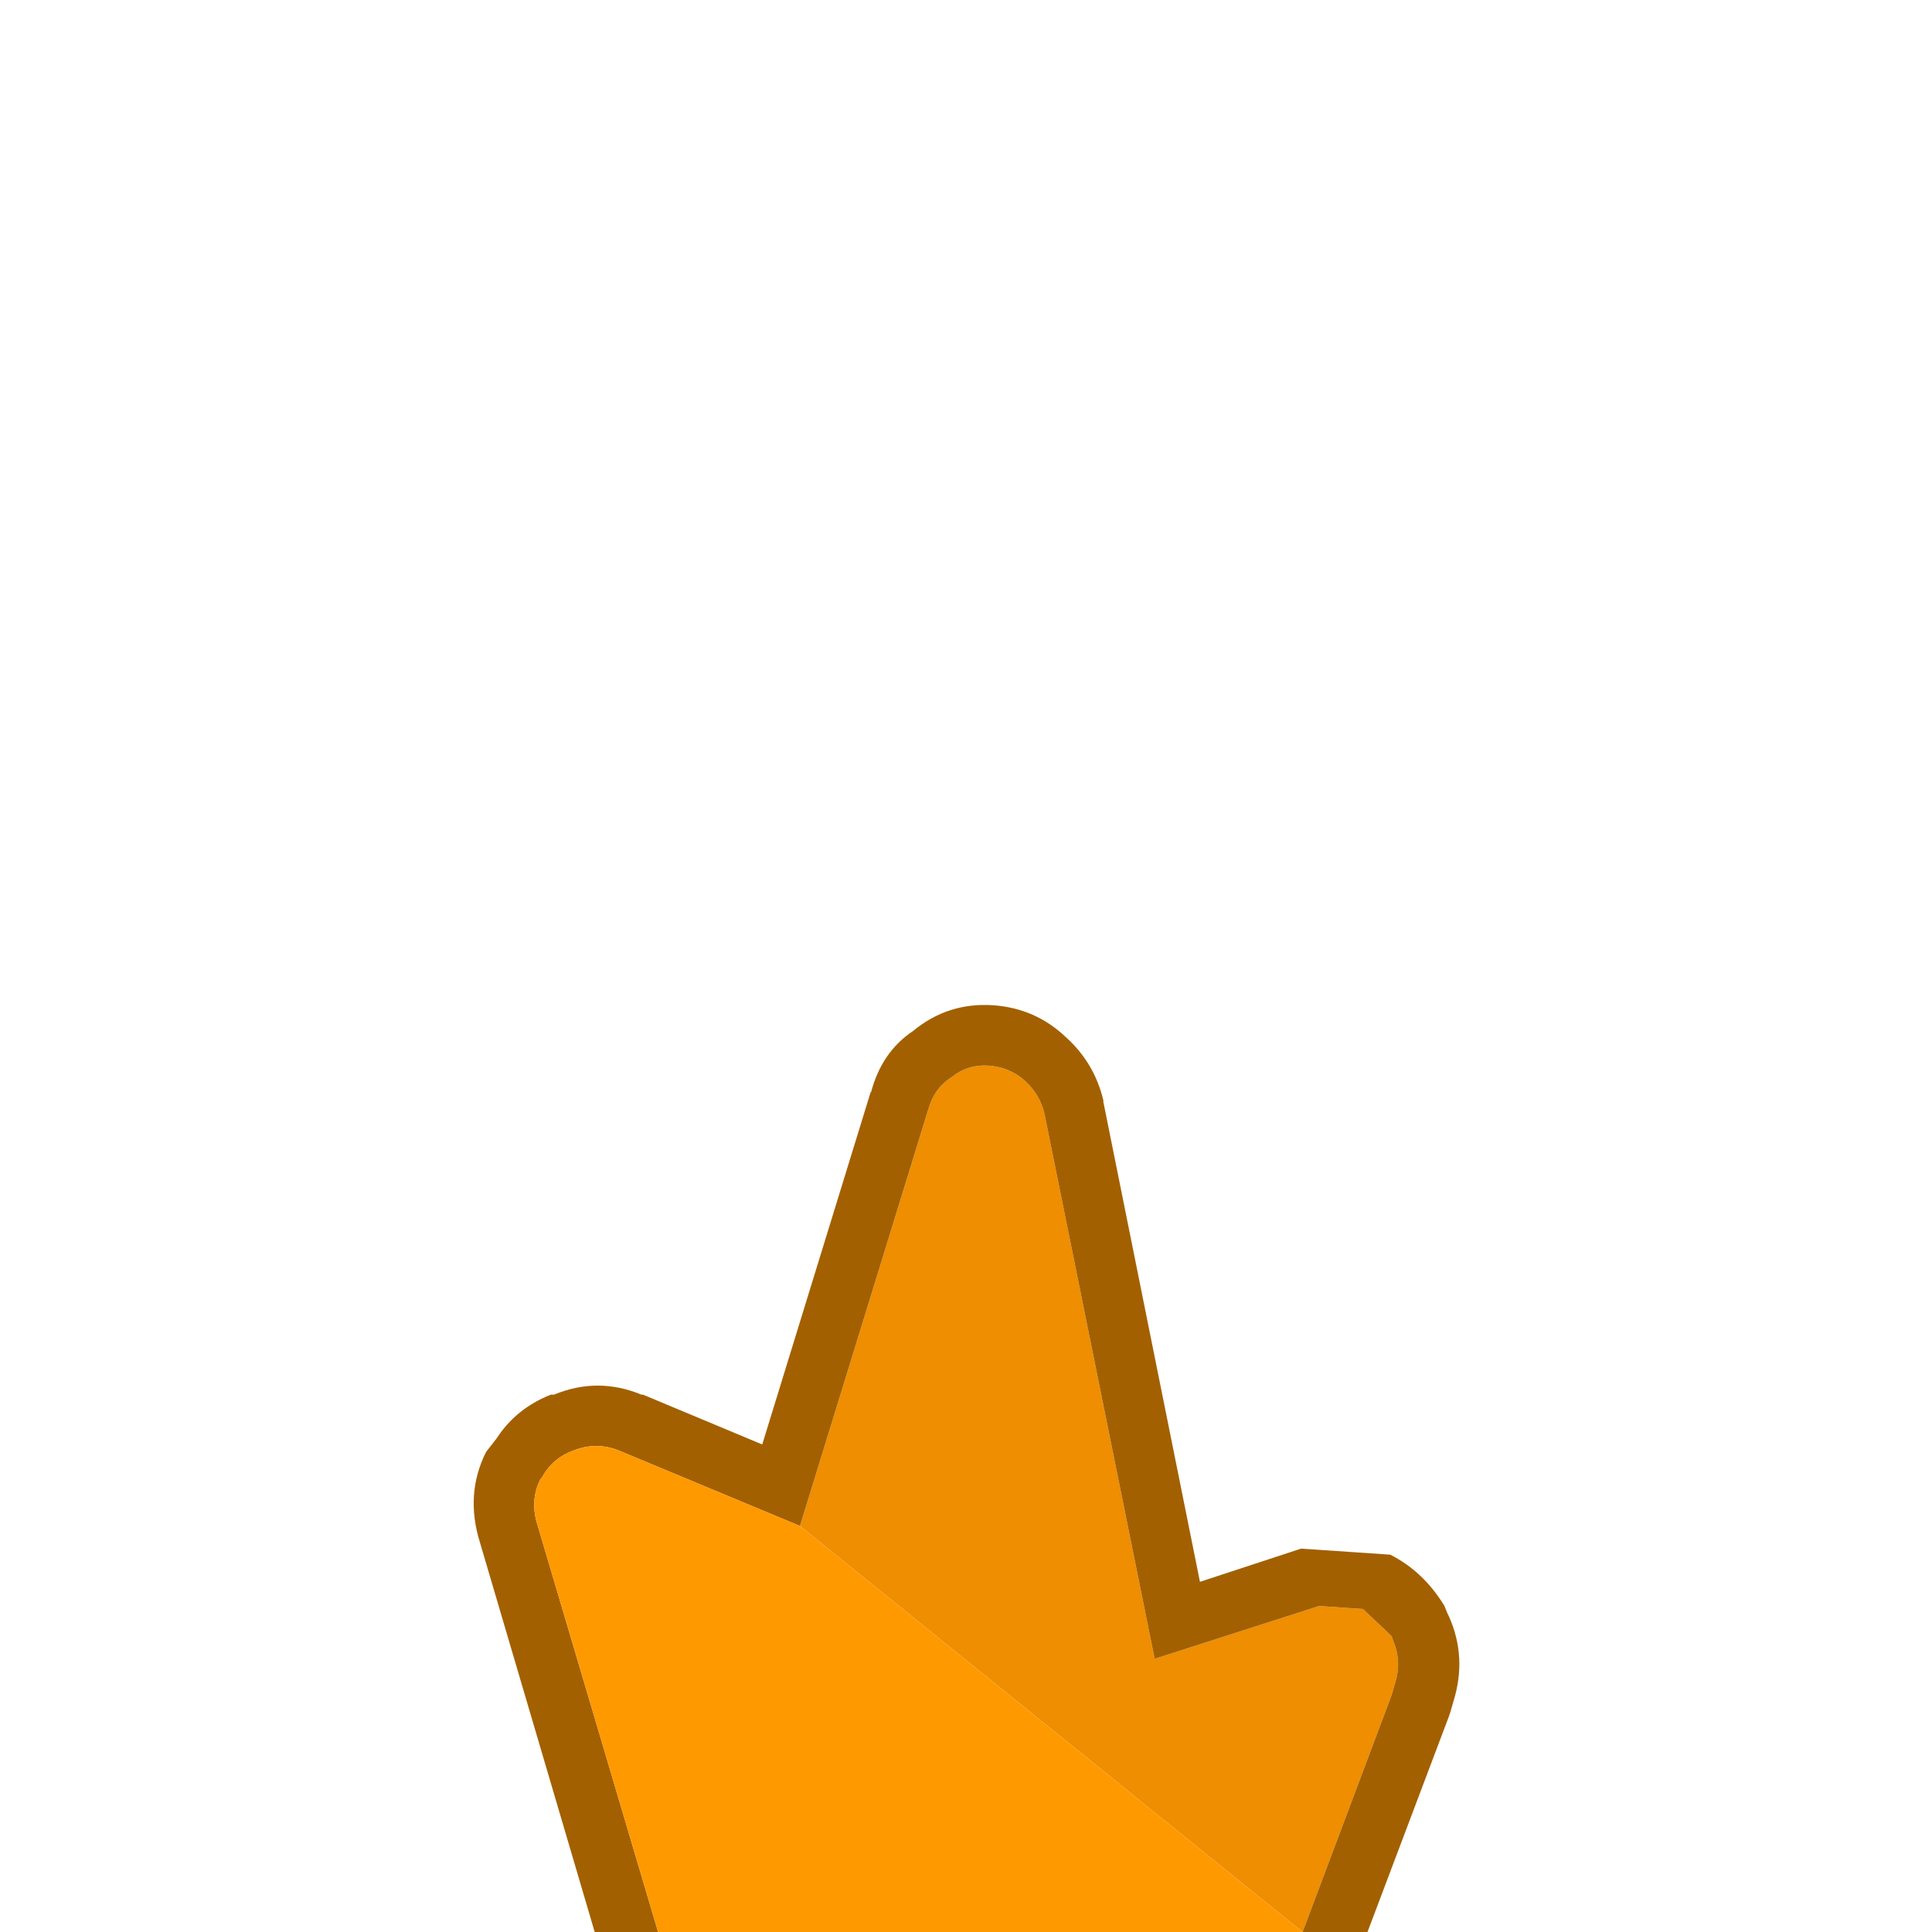
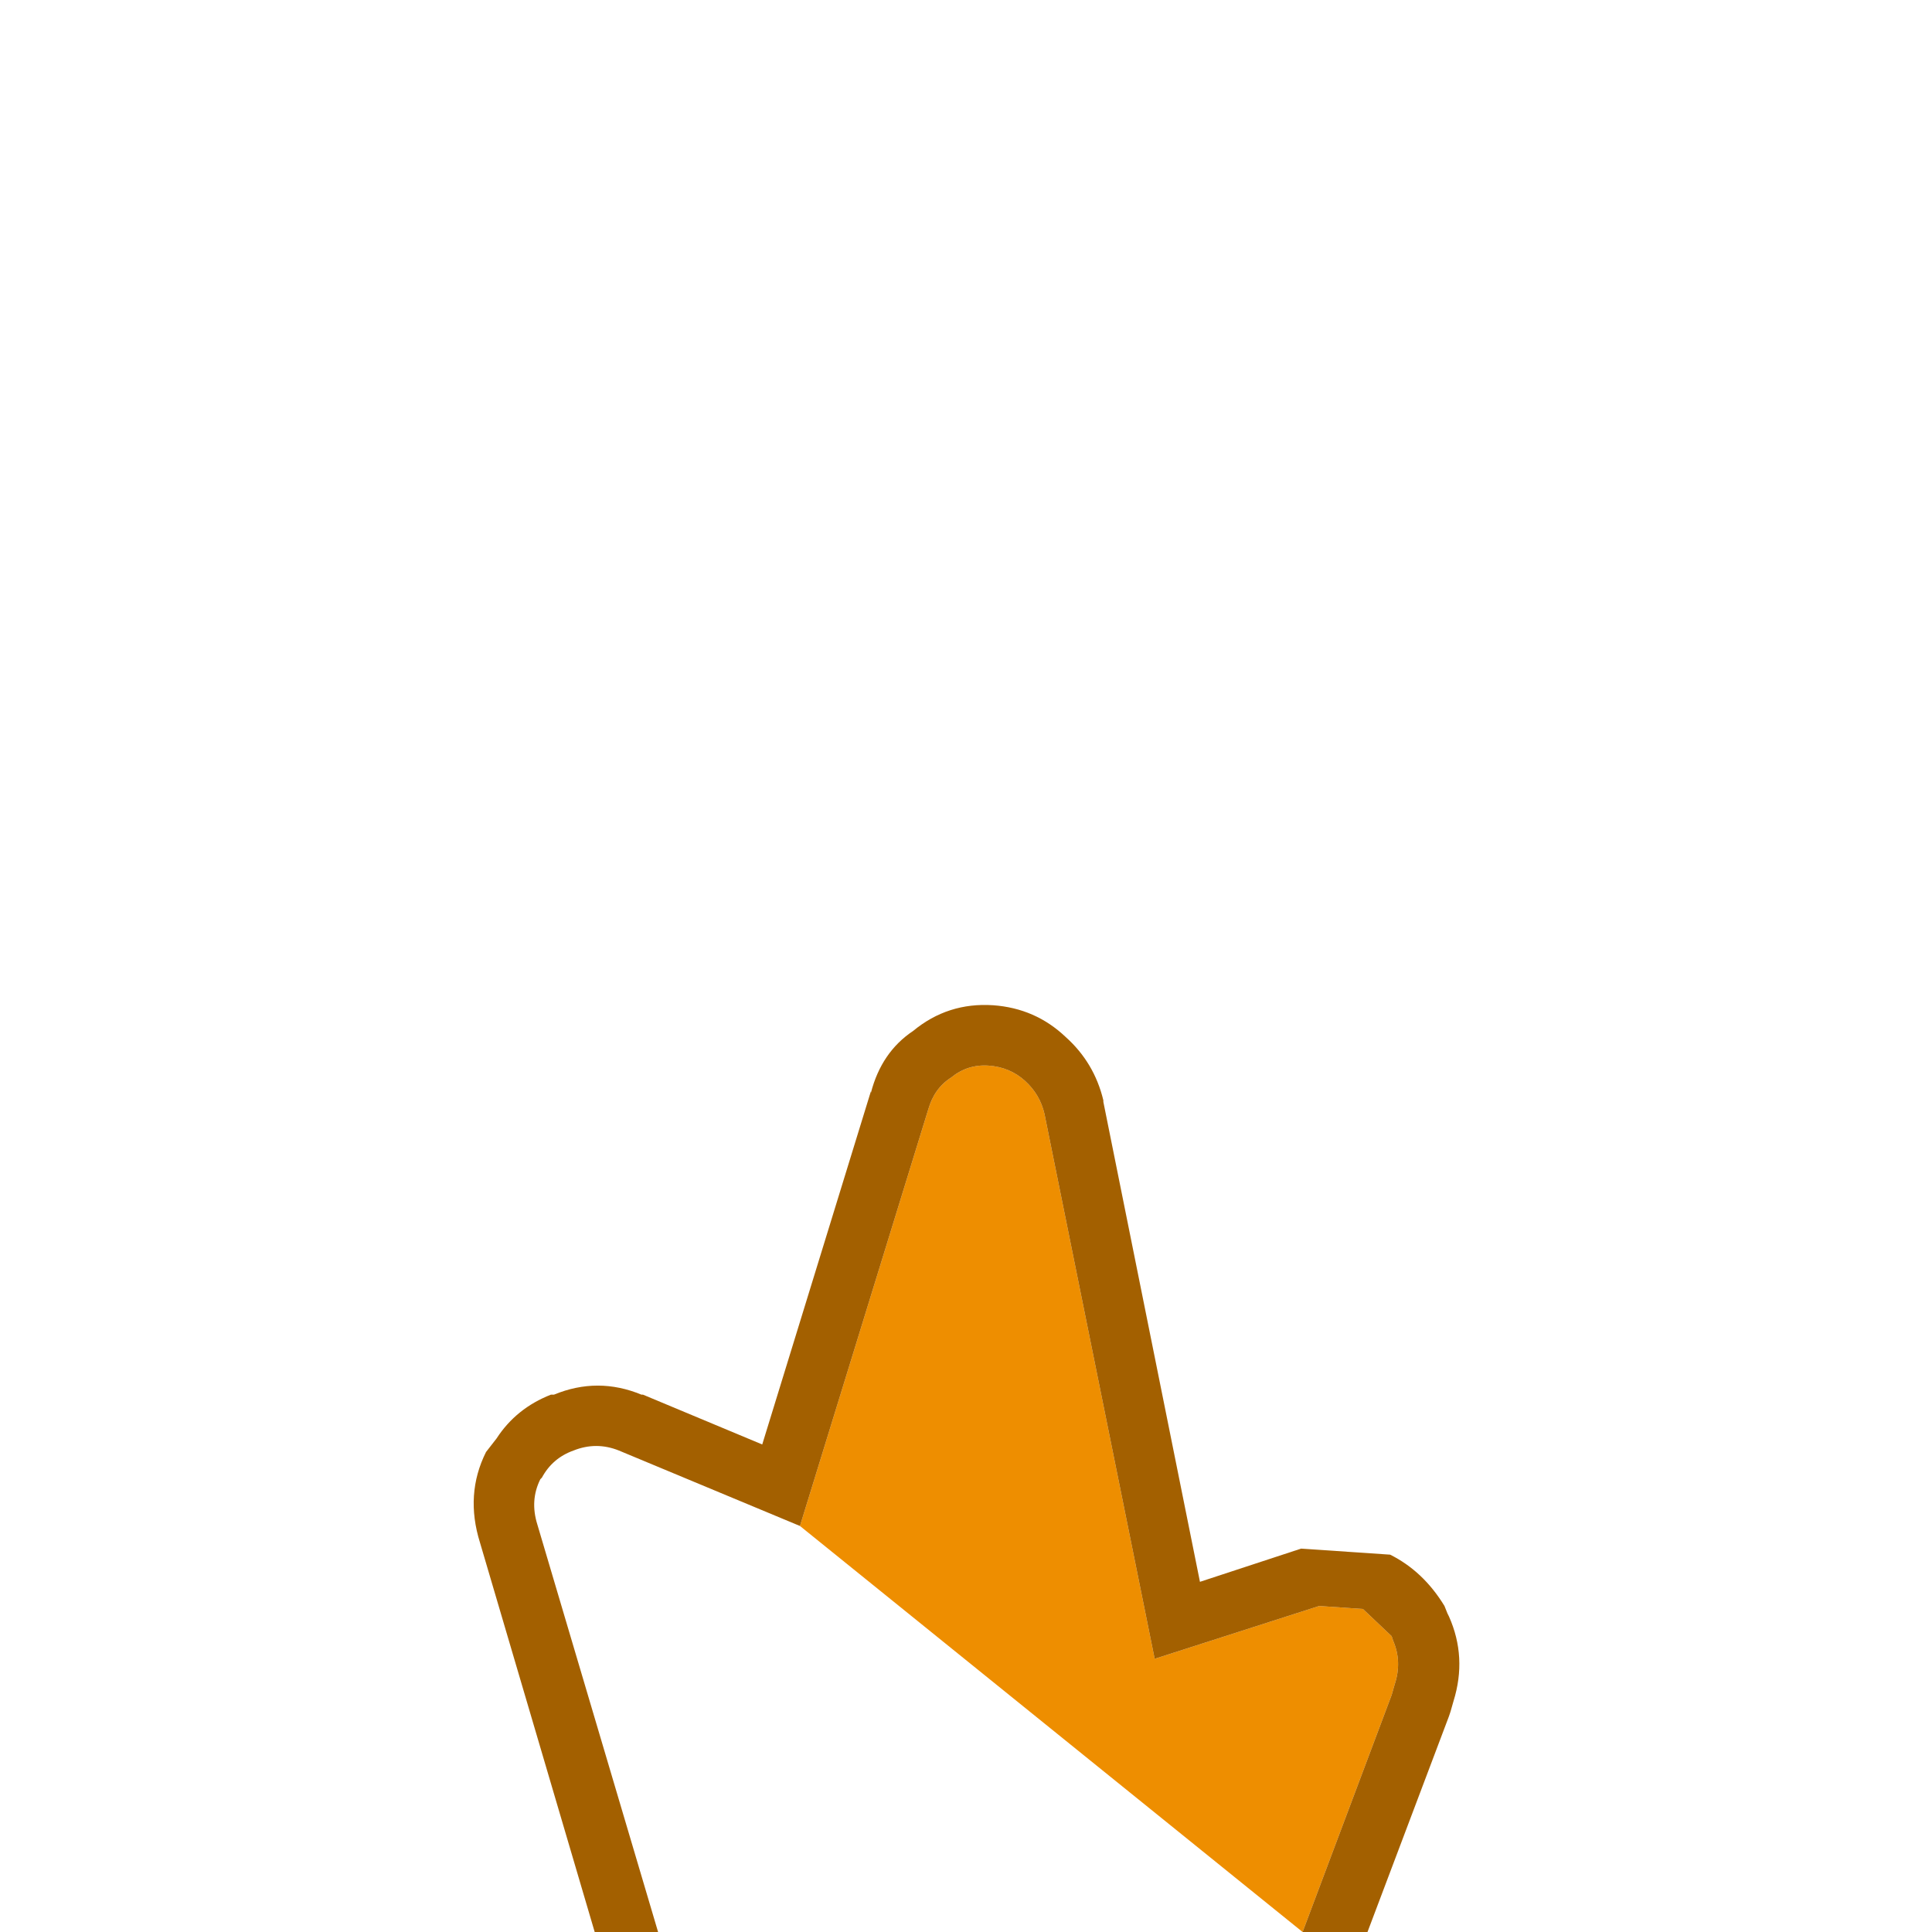
<svg xmlns="http://www.w3.org/2000/svg" width="64" height="64">
  <defs />
  <g>
    <path stroke="none" fill="#EE8E00" d="M26.5 50.55 L30.75 36.75 Q30.95 36.05 31.5 35.7 32.05 35.25 32.75 35.3 33.45 35.35 33.95 35.8 34.45 36.25 34.6 36.9 L38.25 54.95 43.7 53.2 45.15 53.3 46.1 54.2 46.15 54.35 Q46.45 55.05 46.2 55.8 L46.1 56.15 43.15 64 26.5 50.55" />
    <path stroke="none" fill="#A36000" d="M26.5 50.55 L20.5 48.05 Q19.75 47.75 19 48.05 18.3 48.3 17.95 48.95 L17.9 49 Q17.55 49.7 17.8 50.5 L21.8 64 19.7 64 15.9 51.1 Q15.4 49.5 16.1 48.1 L16.45 47.65 Q17.1 46.65 18.25 46.2 L18.35 46.2 Q19.8 45.6 21.25 46.2 L21.3 46.2 25.25 47.85 28.85 36.15 28.85 36.2 Q29.2 34.85 30.25 34.15 31.4 33.2 32.9 33.3 34.3 33.4 35.3 34.35 36.25 35.2 36.55 36.45 L36.55 36.5 39.75 52.4 43.1 51.3 46.05 51.5 Q47.15 52.05 47.85 53.2 L47.95 53.45 48 53.55 Q48.6 54.9 48.15 56.35 L48.05 56.7 48 56.85 45.3 64 43.15 64 46.1 56.15 46.2 55.8 Q46.45 55.05 46.15 54.35 L46.1 54.2 45.15 53.3 43.7 53.2 38.25 54.95 34.6 36.9 Q34.45 36.25 33.95 35.8 33.45 35.35 32.75 35.3 32.05 35.25 31.5 35.7 30.95 36.05 30.75 36.75 L26.5 50.55" />
-     <path stroke="none" fill="#FF9900" d="M26.5 50.55 L43.15 64 21.8 64 17.8 50.5 Q17.55 49.7 17.9 49 L17.95 48.95 Q18.3 48.3 19 48.05 19.75 47.75 20.5 48.05 L26.5 50.55" />
  </g>
</svg>